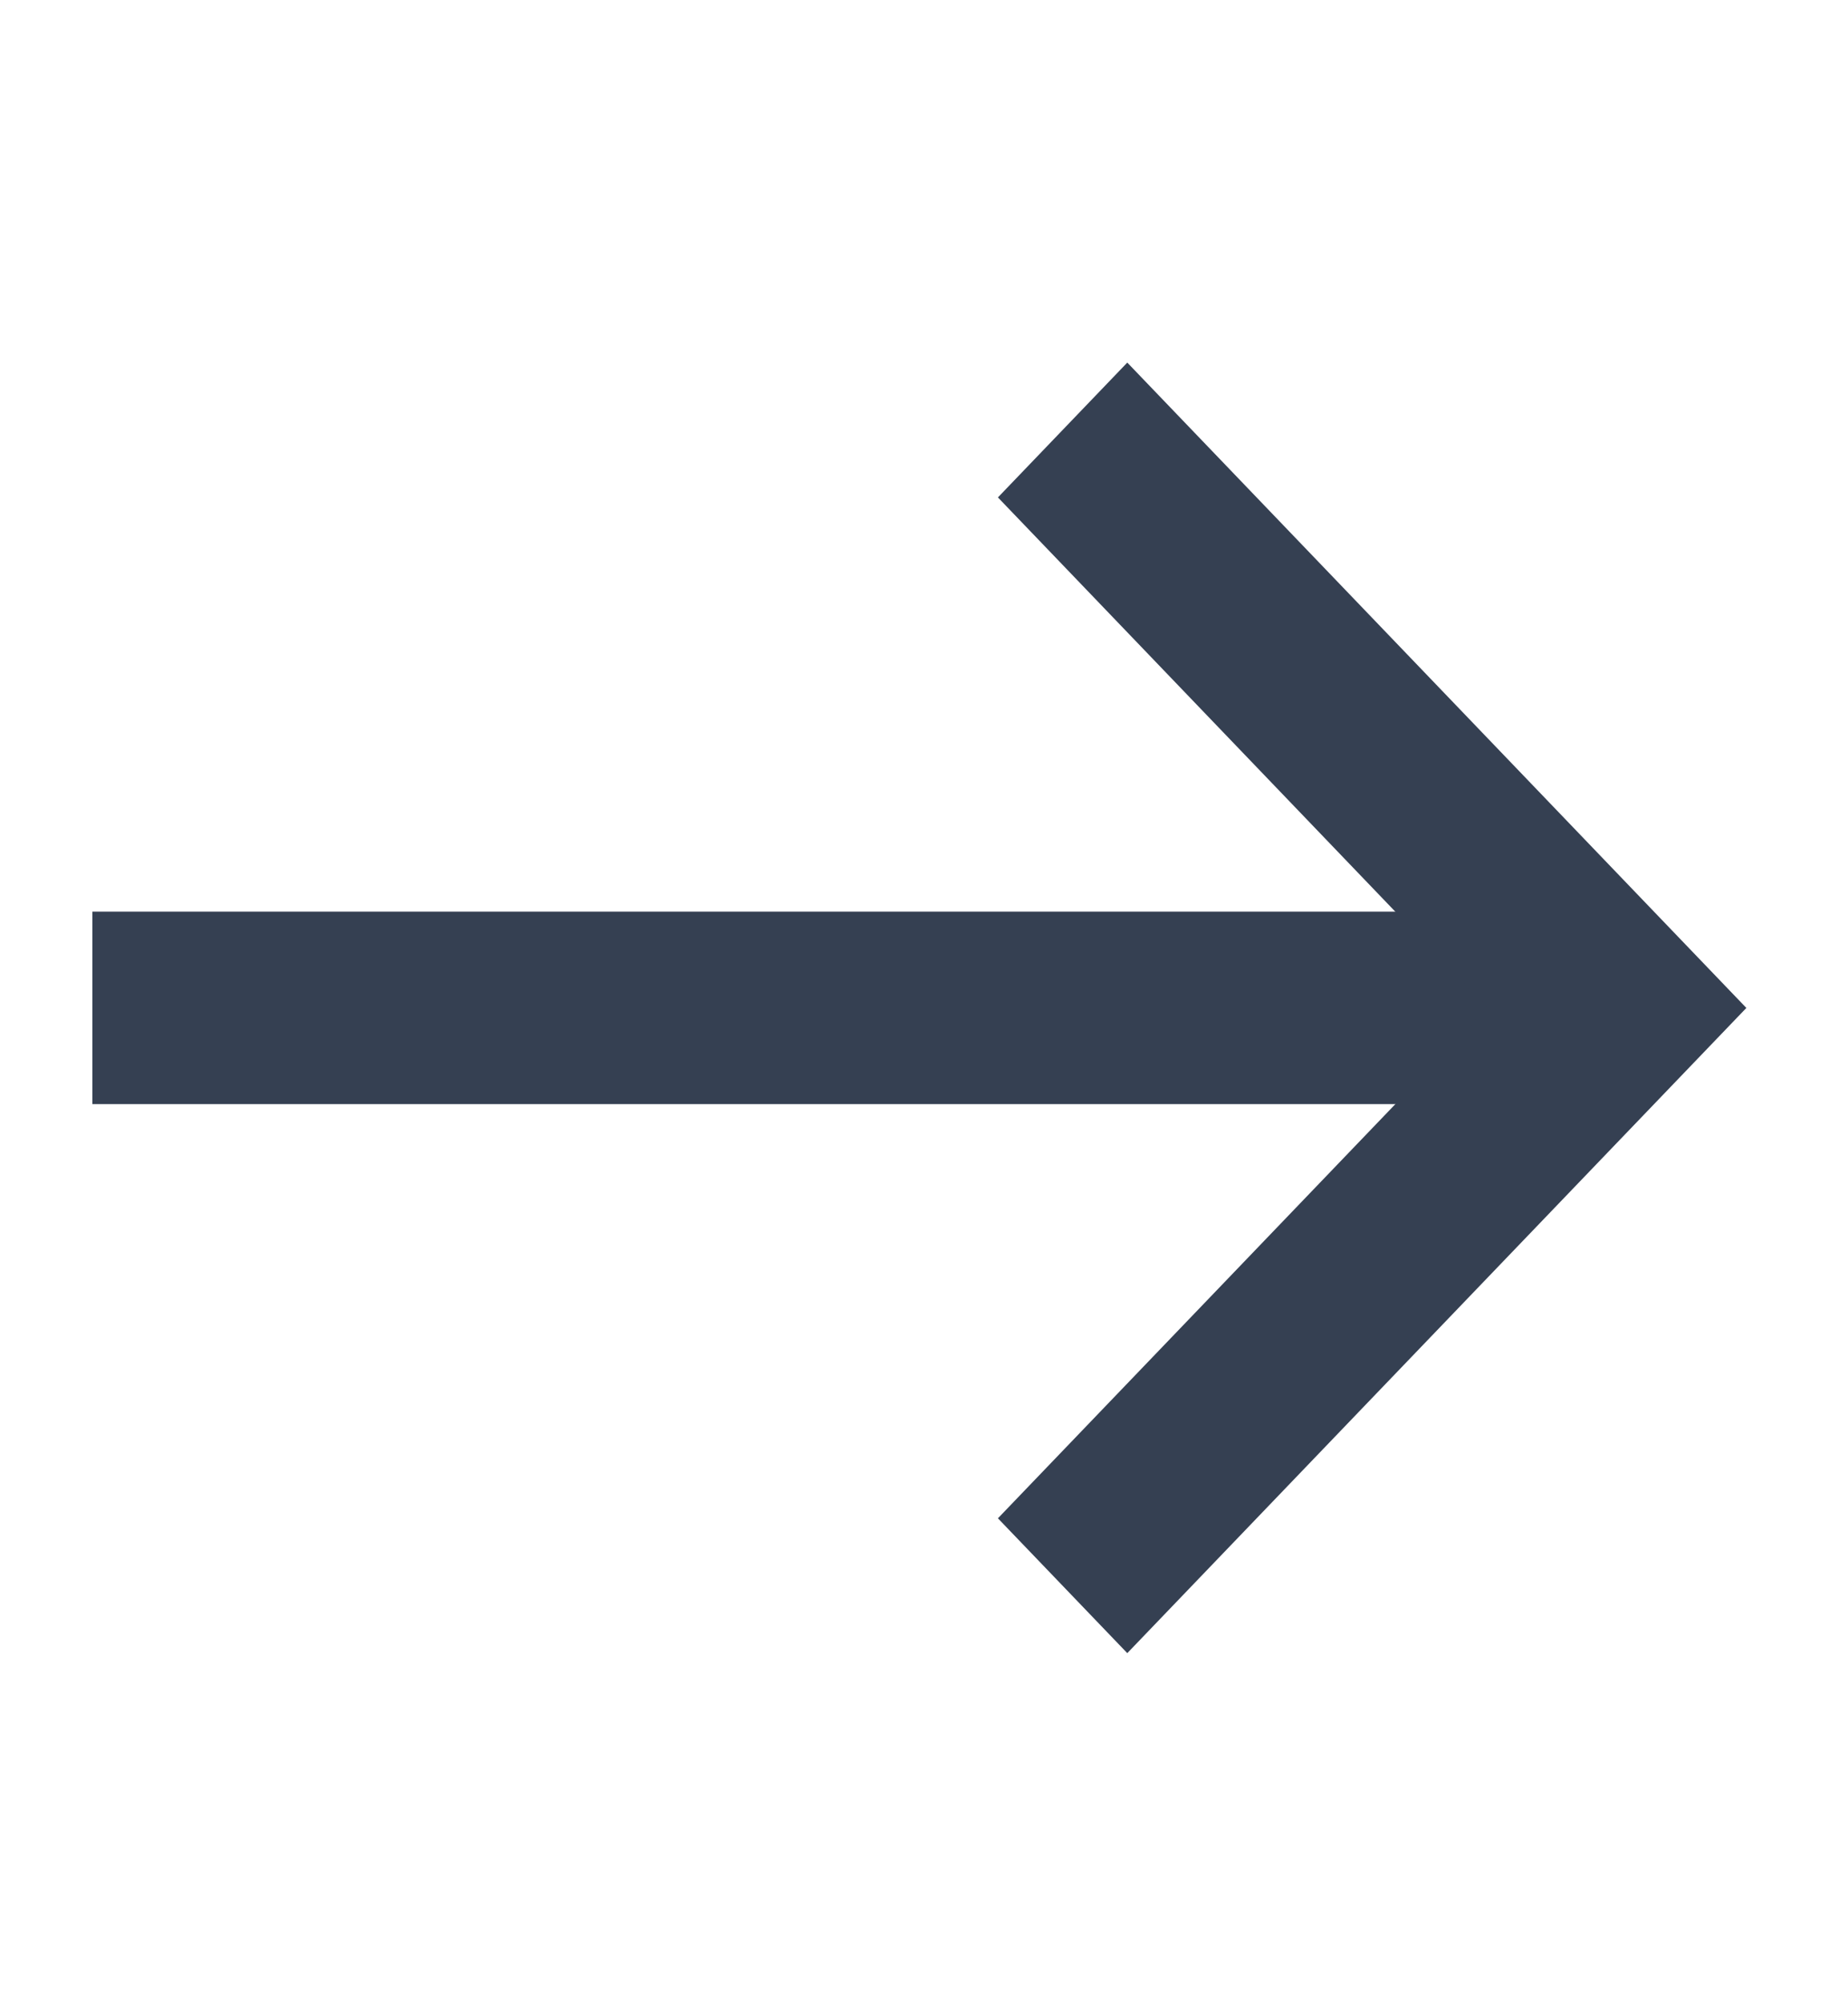
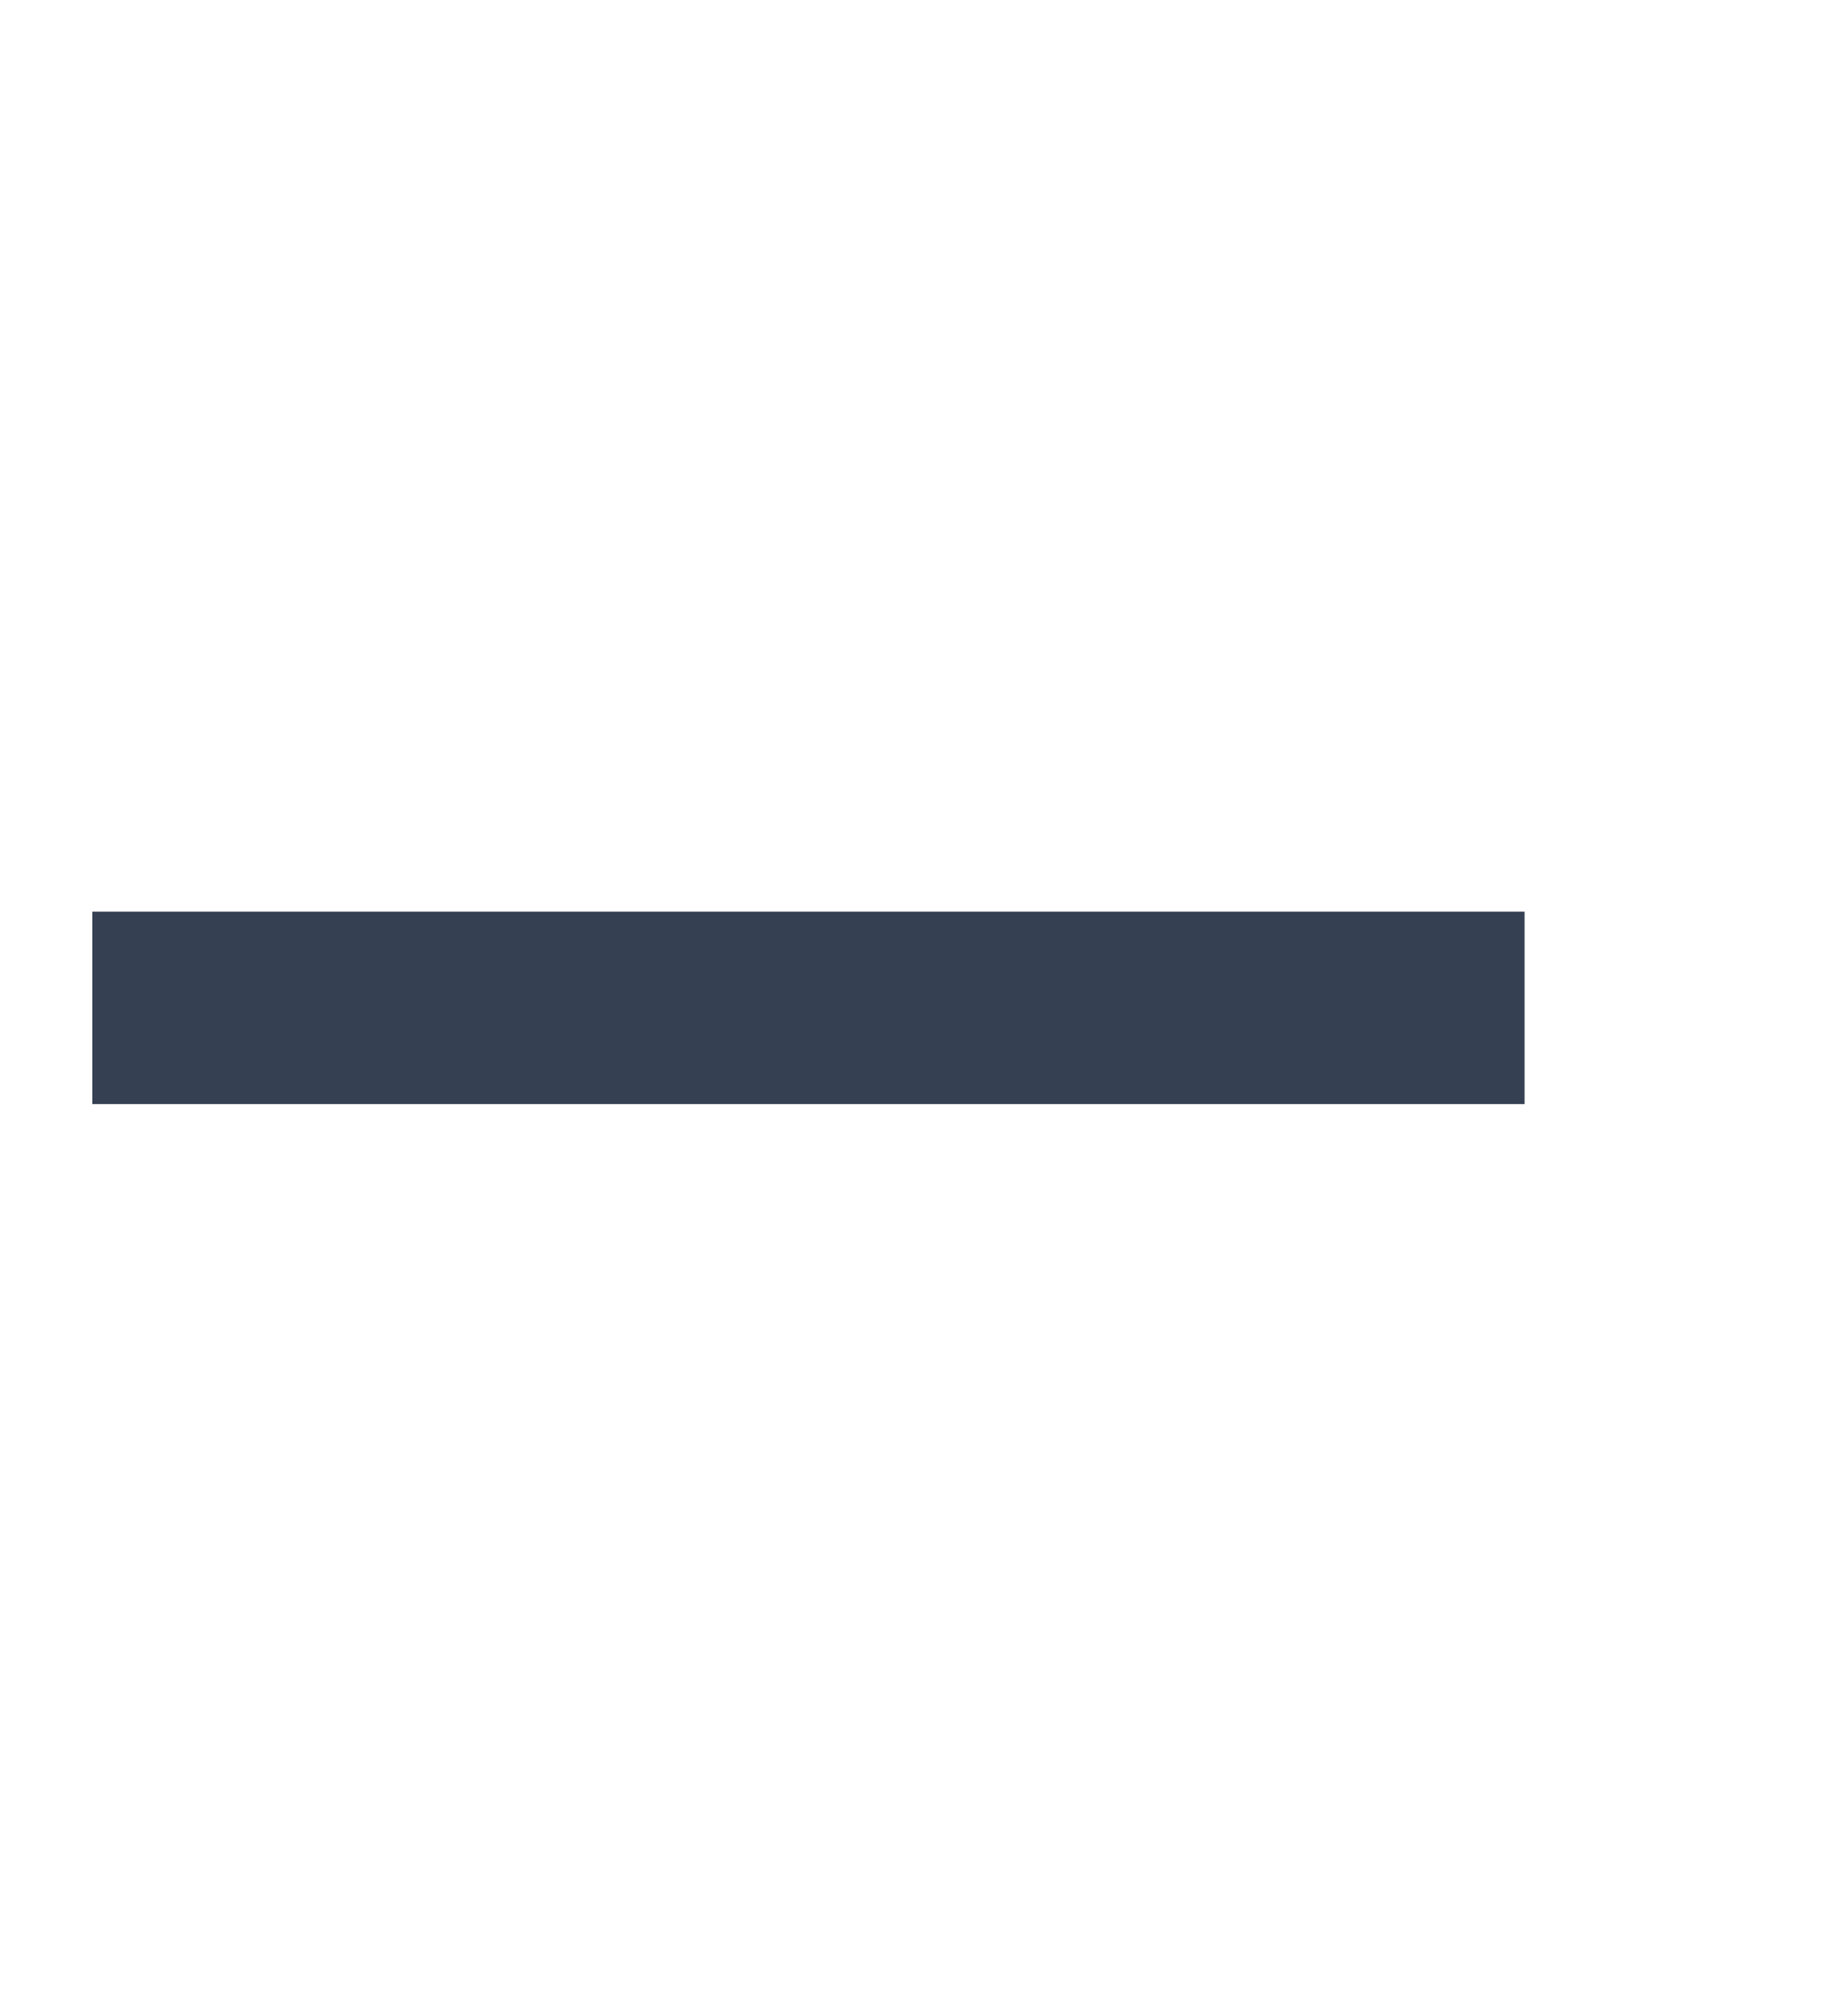
<svg xmlns="http://www.w3.org/2000/svg" width="12" height="13" viewBox="0 0 12 13" fill="none">
  <path d="M0.6 5.916H9.9V7.165H0.6V5.916Z" fill="#354052" />
-   <path d="M7.32 10.728L6.48 9.853L9.66 6.541L6.48 3.228L7.32 2.353L11.34 6.541L7.32 10.728Z" fill="#354052" />
</svg>